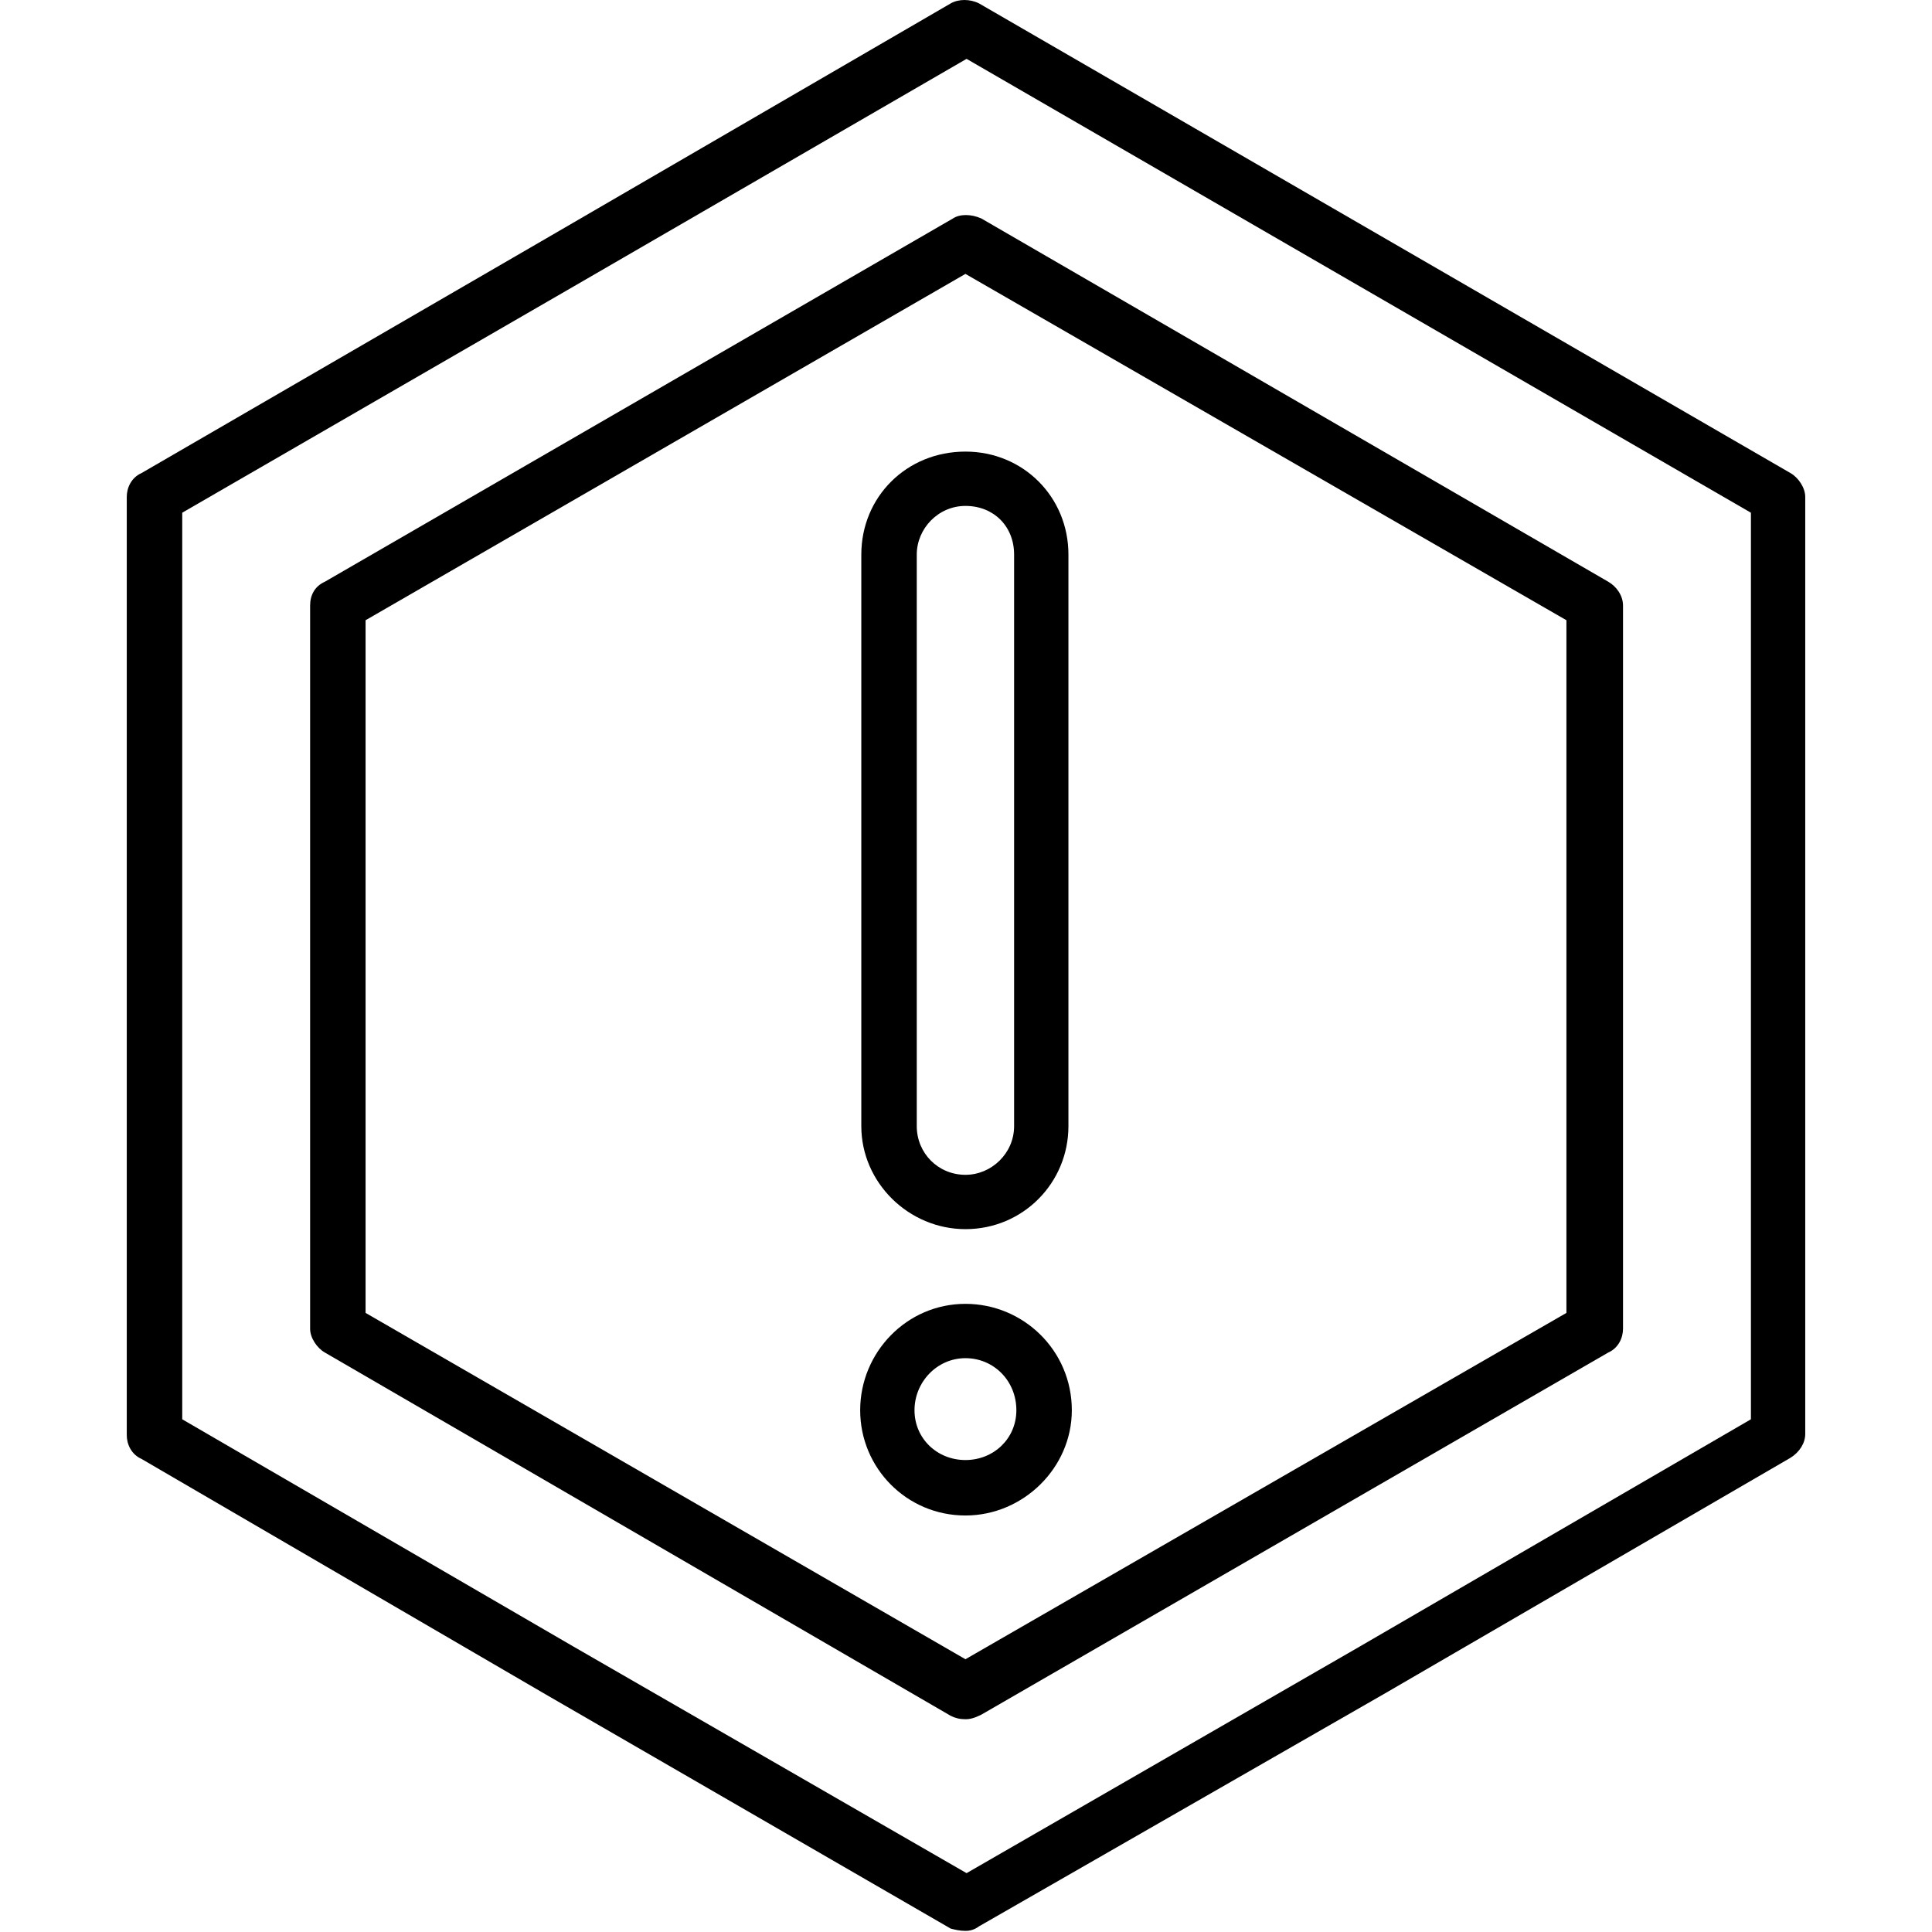
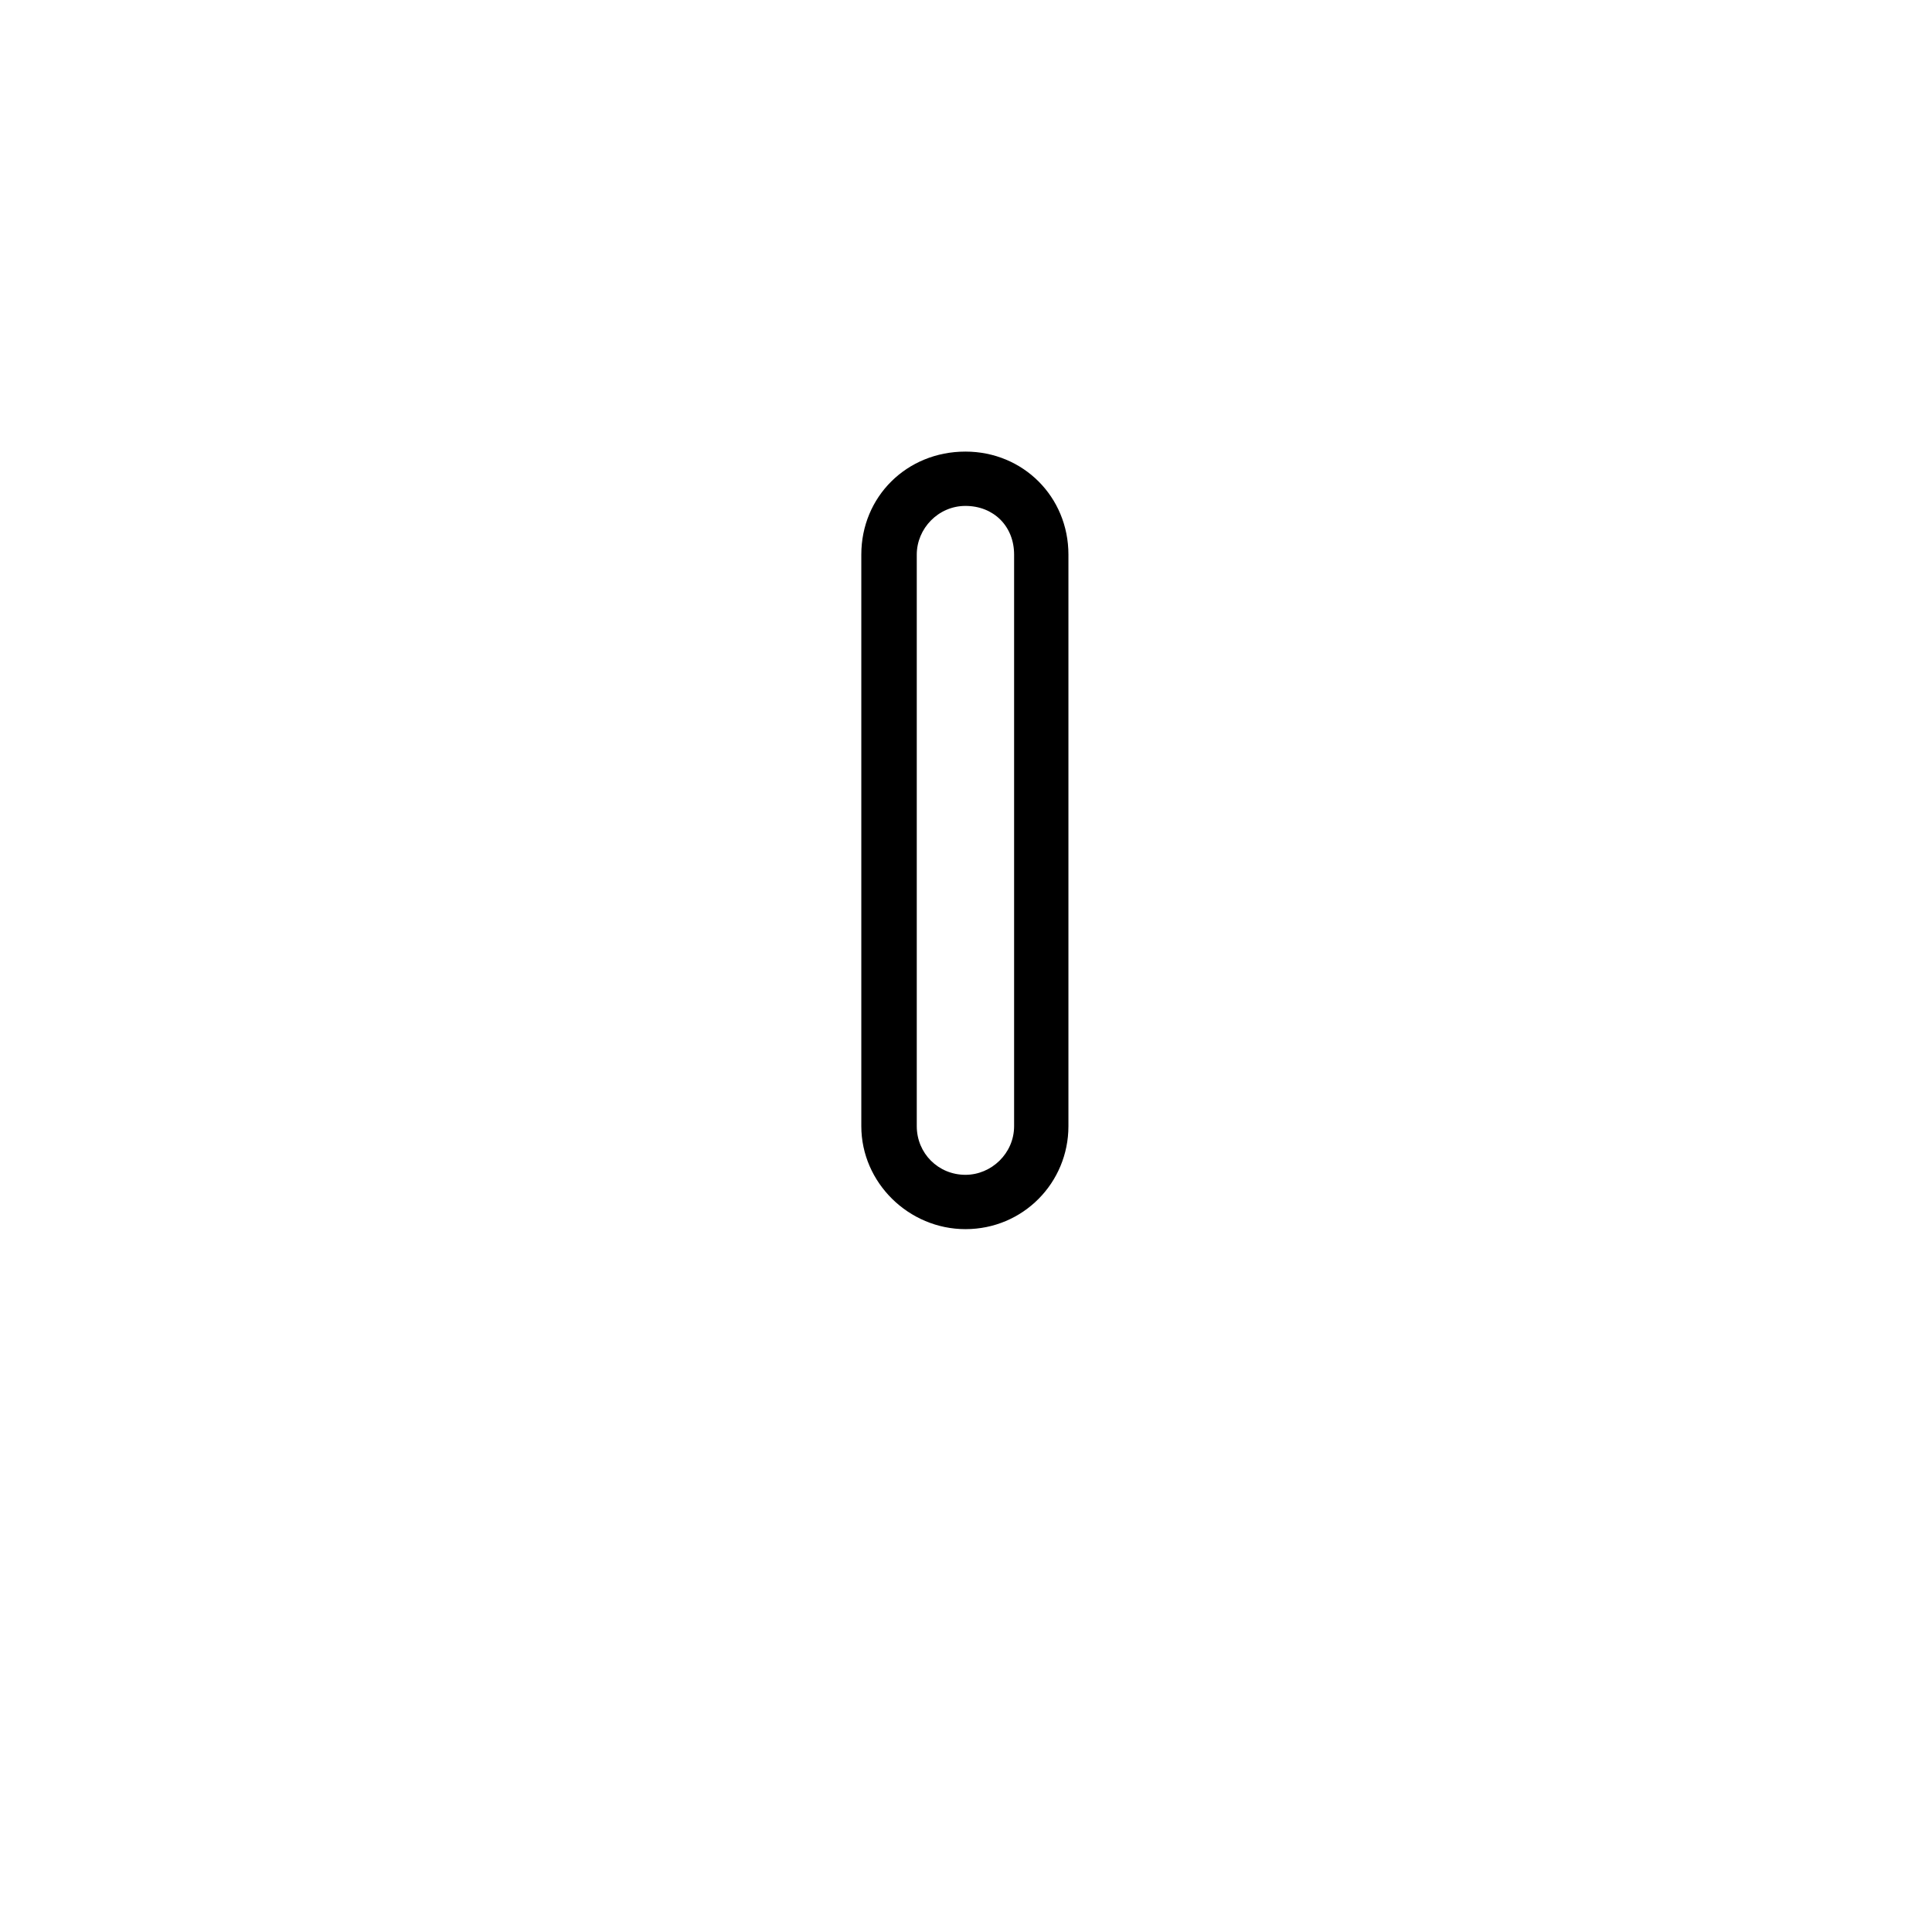
<svg xmlns="http://www.w3.org/2000/svg" xml:space="preserve" width="1.707in" height="1.707in" version="1.1" style="shape-rendering:geometricPrecision; text-rendering:geometricPrecision; image-rendering:optimizeQuality; fill-rule:evenodd; clip-rule:evenodd" viewBox="0 0 1707 1707">
  <defs>
    <style type="text/css">
   
    .fil0 {fill:black}
   
  </style>
  </defs>
  <g id="Layer_x0020_1">
    <g id="_401506040">
      <g>
        <g>
-           <path class="fil0" d="M853 1519c-5,0 -9,-1 -13,-3l-553 -321c-7,-4 -13,-13 -13,-21l0 -639c0,-9 4,-17 13,-21l555 -321c6,-4 16,-4 25,0l554 321c7,4 13,12 13,21l0 639c0,8 -4,17 -13,21l-554 320c-6,3 -10,4 -14,4zm-530 -359l530 306 531 -306 0 -612 -531 -306 -530 306 0 612z" />
-         </g>
+           </g>
        <g>
-           <path class="fil0" d="M853 1706c-5,0 -9,-1 -13,-2l-358 -207 -357 -208c-9,-4 -13,-13 -13,-21l0 -829c0,-8 4,-17 13,-21l357 -207 358 -208c7,-4 17,-4 25,0l717 415c7,4 13,13 13,21l0 828c0,8 -5,16 -13,21l-358 208 -359 206c-4,3 -8,4 -12,4zm-692 -452l346 201 347 200 347 -200 346 -201 0 -801 -693 -401 -347 201 -346 200 0 801z" />
-         </g>
+           </g>
        <g>
          <path class="fil0" d="M853 1086c-50,0 -92,-41 -92,-91l0 -505c0,-51 40,-91 92,-91 51,0 91,40 91,91l0 505c0,50 -40,91 -91,91zm0 -639c-24,0 -43,20 -43,43l0 505c0,24 19,43 43,43 23,0 43,-19 43,-43l0 -505c0,-25 -18,-43 -43,-43z" />
        </g>
        <g>
-           <path class="fil0" d="M853 1339c-52,0 -93,-42 -93,-93 0,-51 41,-94 93,-94 51,0 94,41 94,94 0,51 -43,93 -94,93zm0 -139c-25,0 -45,21 -45,46 0,25 20,44 45,44 25,0 45,-19 45,-44 0,-26 -20,-46 -45,-46z" />
-         </g>
+           </g>
      </g>
    </g>
  </g>
</svg>